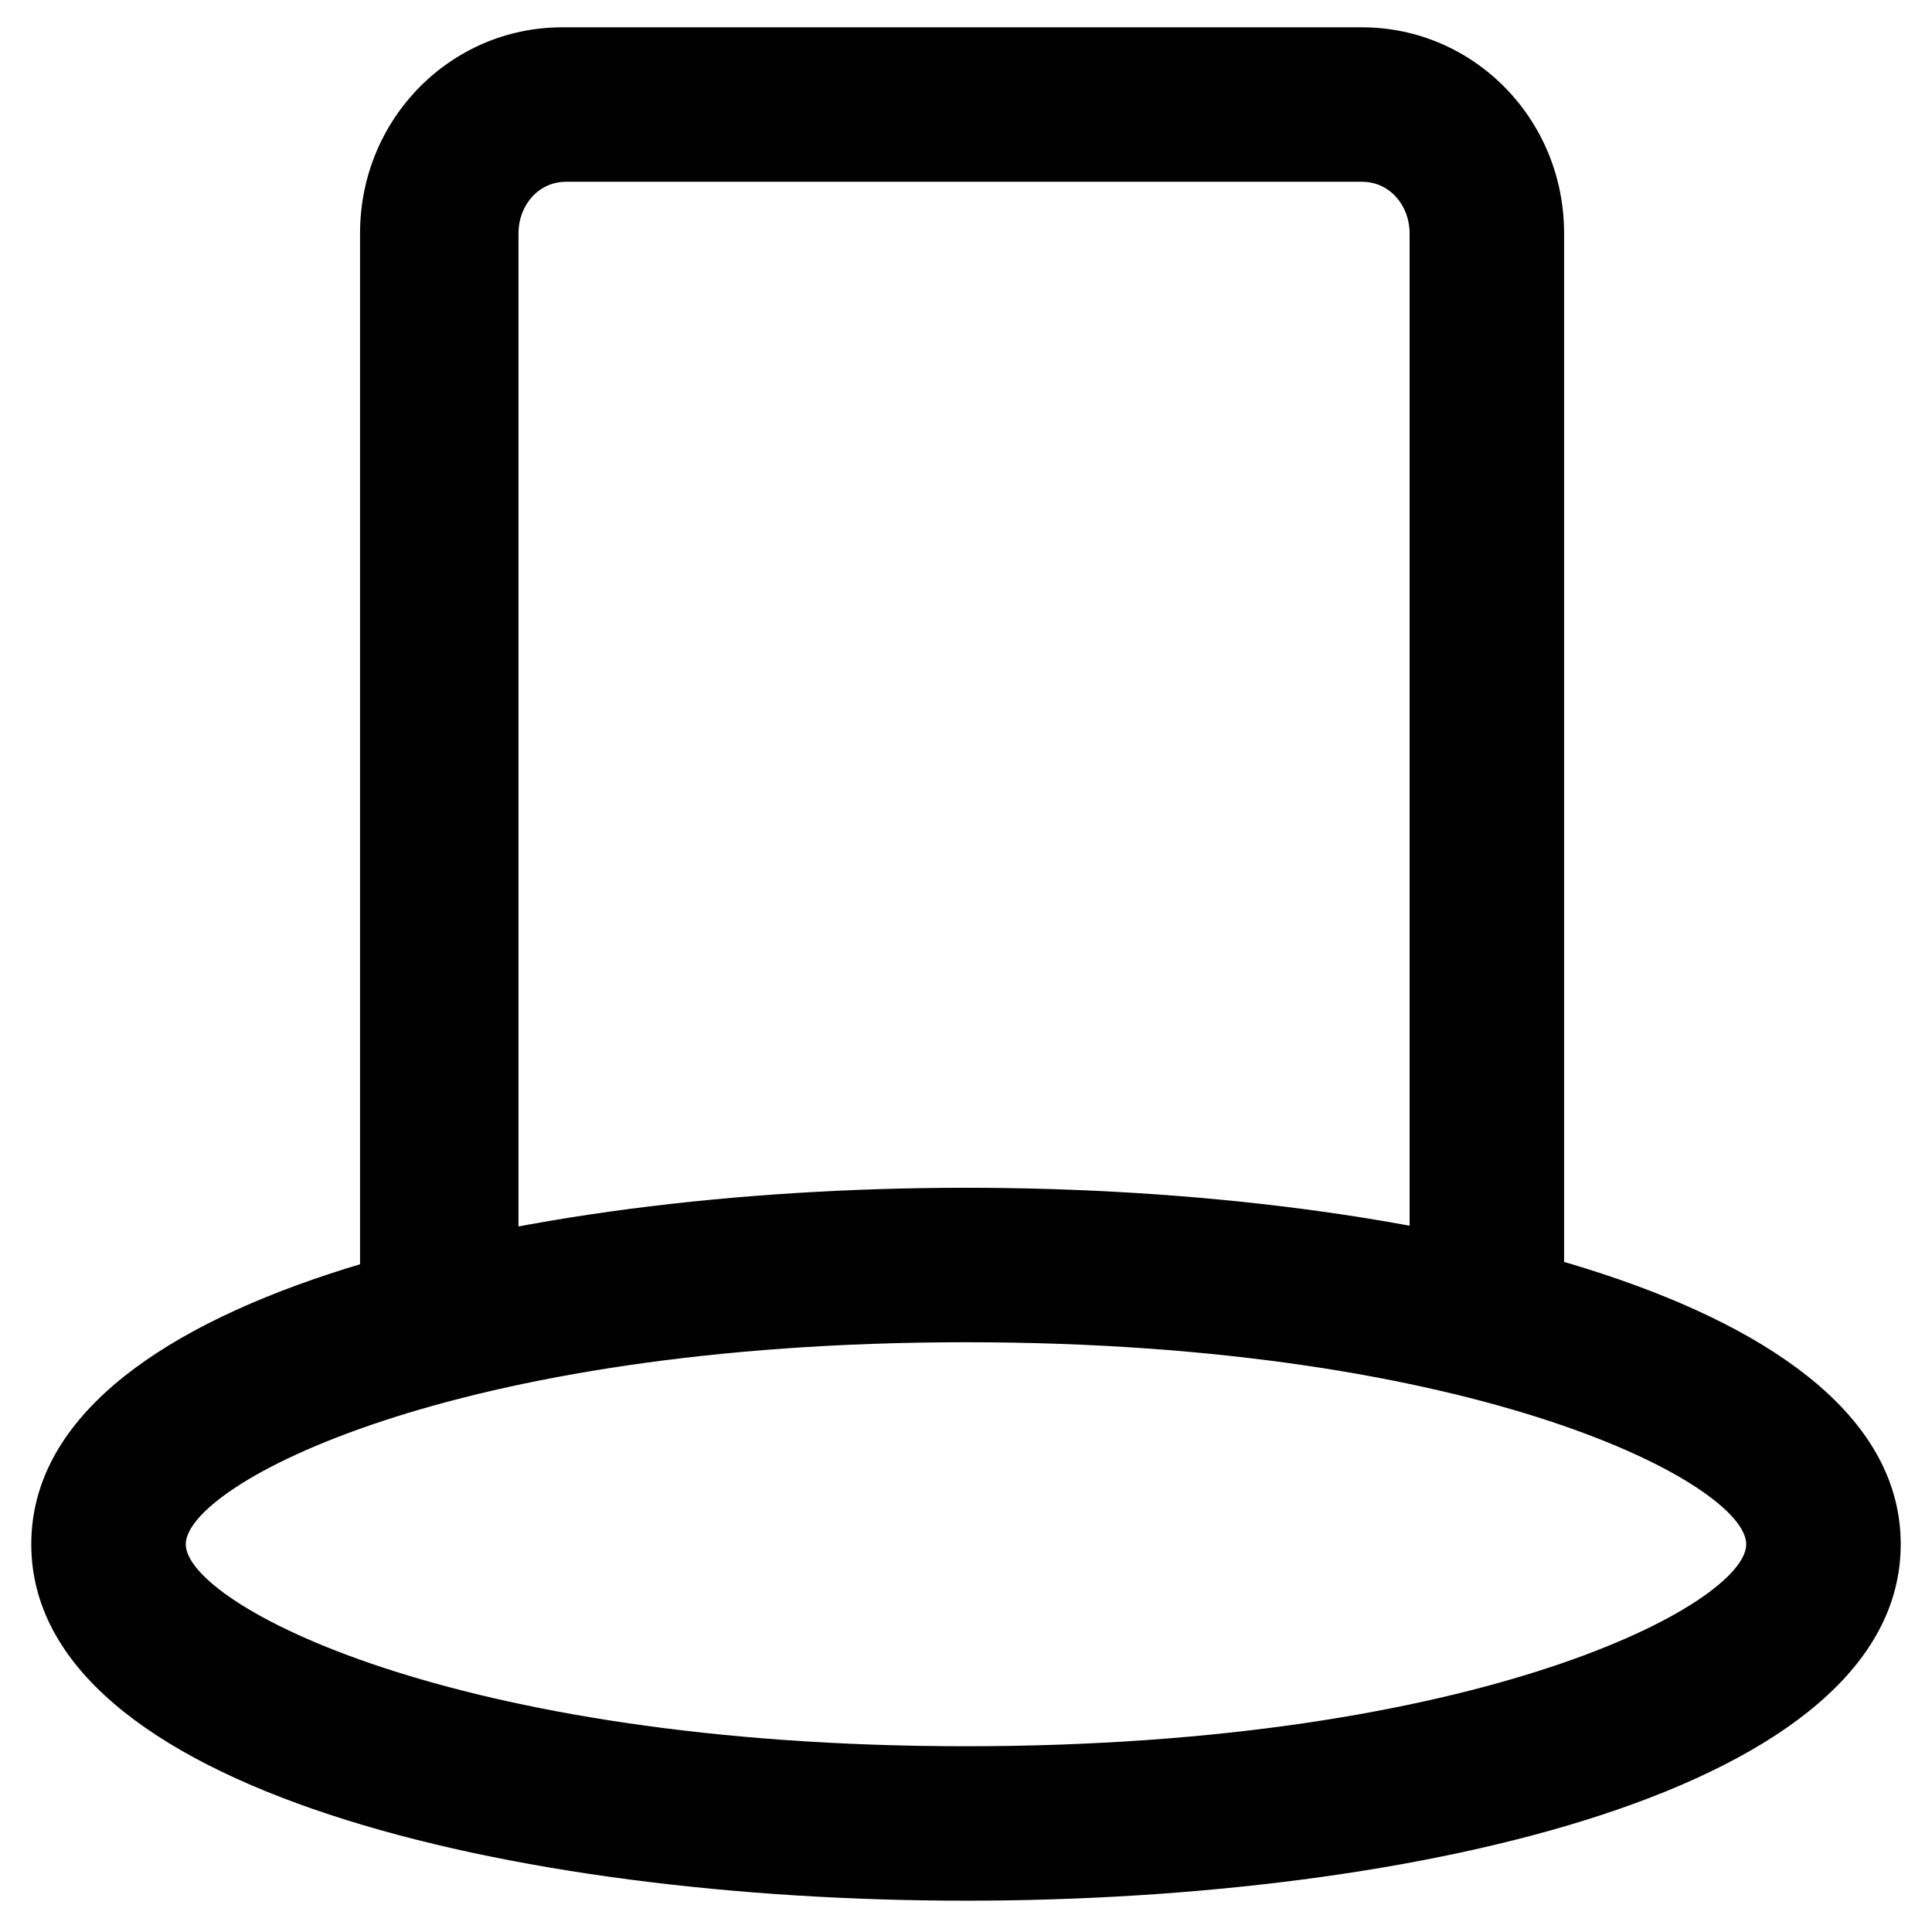
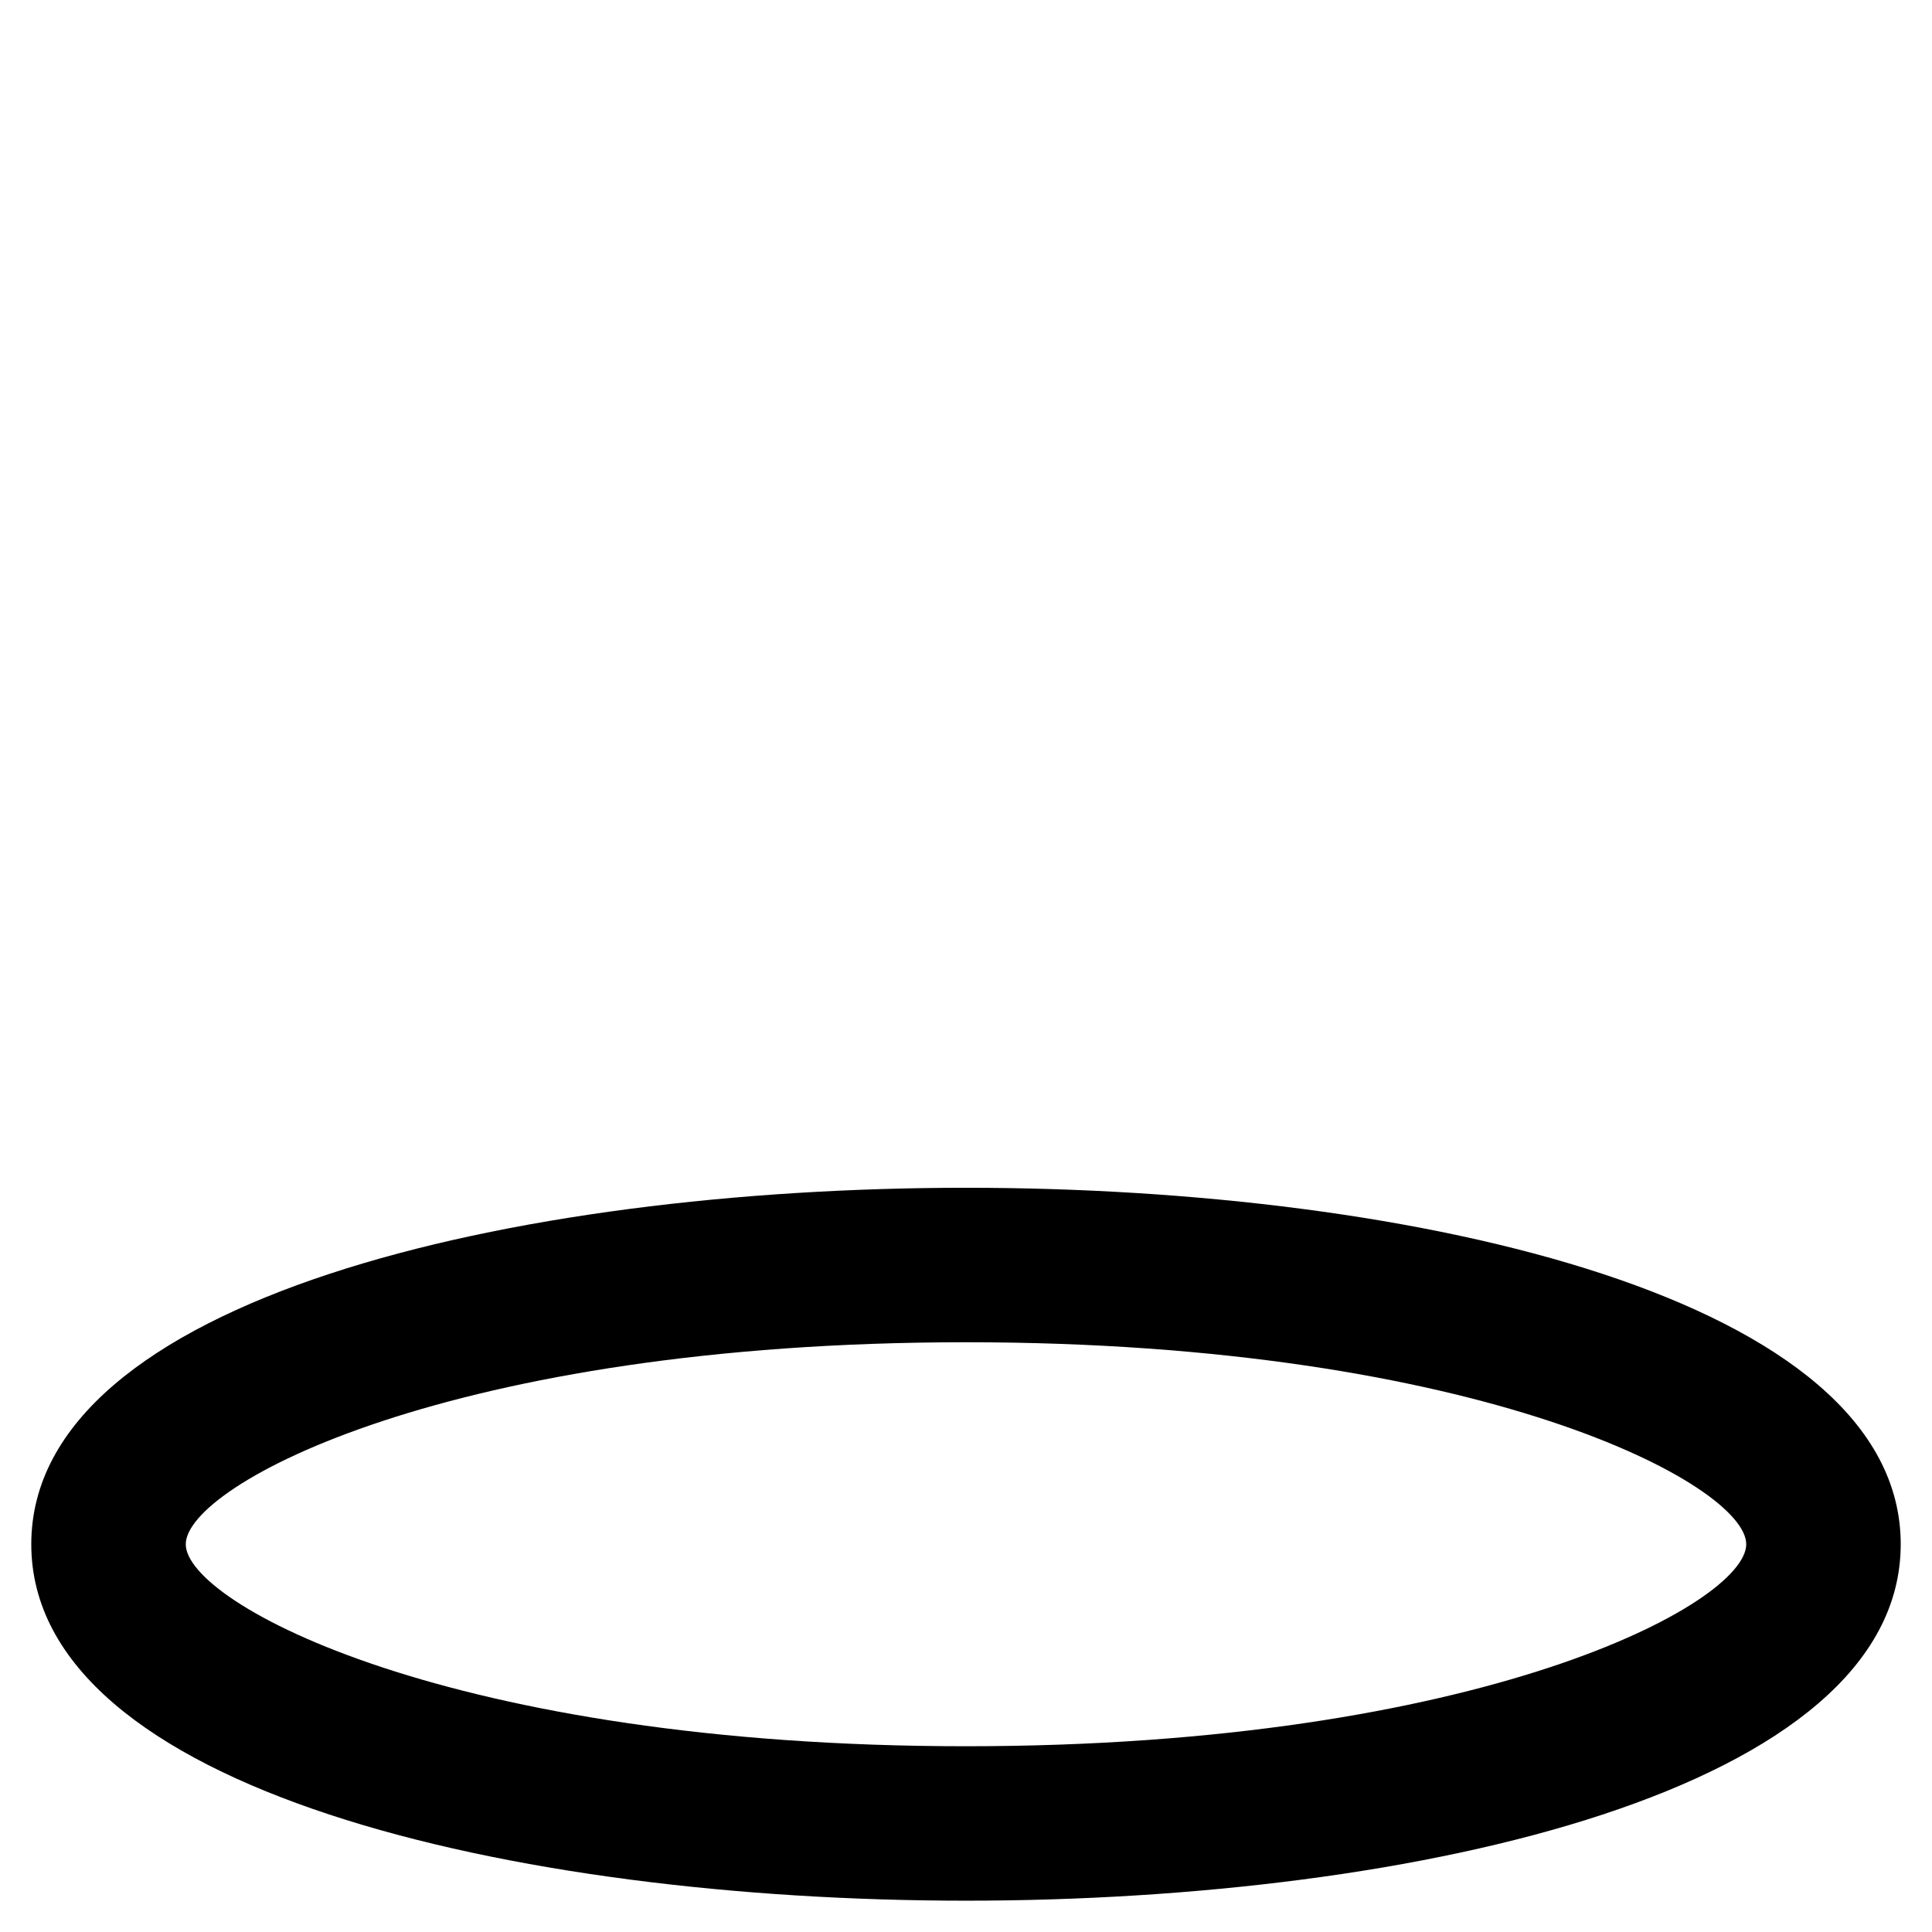
<svg xmlns="http://www.w3.org/2000/svg" fill="#000000" width="800px" height="800px" version="1.1" viewBox="144 144 512 512">
  <g>
-     <path d="m538.55 499.71c-11.547 0-20.992-9.445-20.992-20.992v-272.9c0-7.348-5.246-13.645-12.594-13.645h-210.97c-7.348 0-12.594 6.297-12.594 13.645v272.9c0 11.547-9.445 20.992-20.992 20.992s-20.992-9.445-20.992-20.992v-272.9c0-30.438 24.141-54.578 53.531-54.578h212.02c29.391 0 53.531 24.141 53.531 54.578v272.9c1.047 11.547-8.402 20.992-19.945 20.992z" />
    <path d="m400 647.7c-119.66 0-247.71-29.391-247.71-94.465s128.05-94.465 247.71-94.465 247.71 29.391 247.71 94.465c-0.004 65.078-128.05 94.465-247.71 94.465zm0-147.99c-136.45 0-206.77 37.785-206.77 53.531 0 15.742 70.324 53.531 206.77 53.531s206.77-37.785 206.77-53.531c-0.004-15.746-70.328-53.531-206.77-53.531z" />
  </g>
</svg>